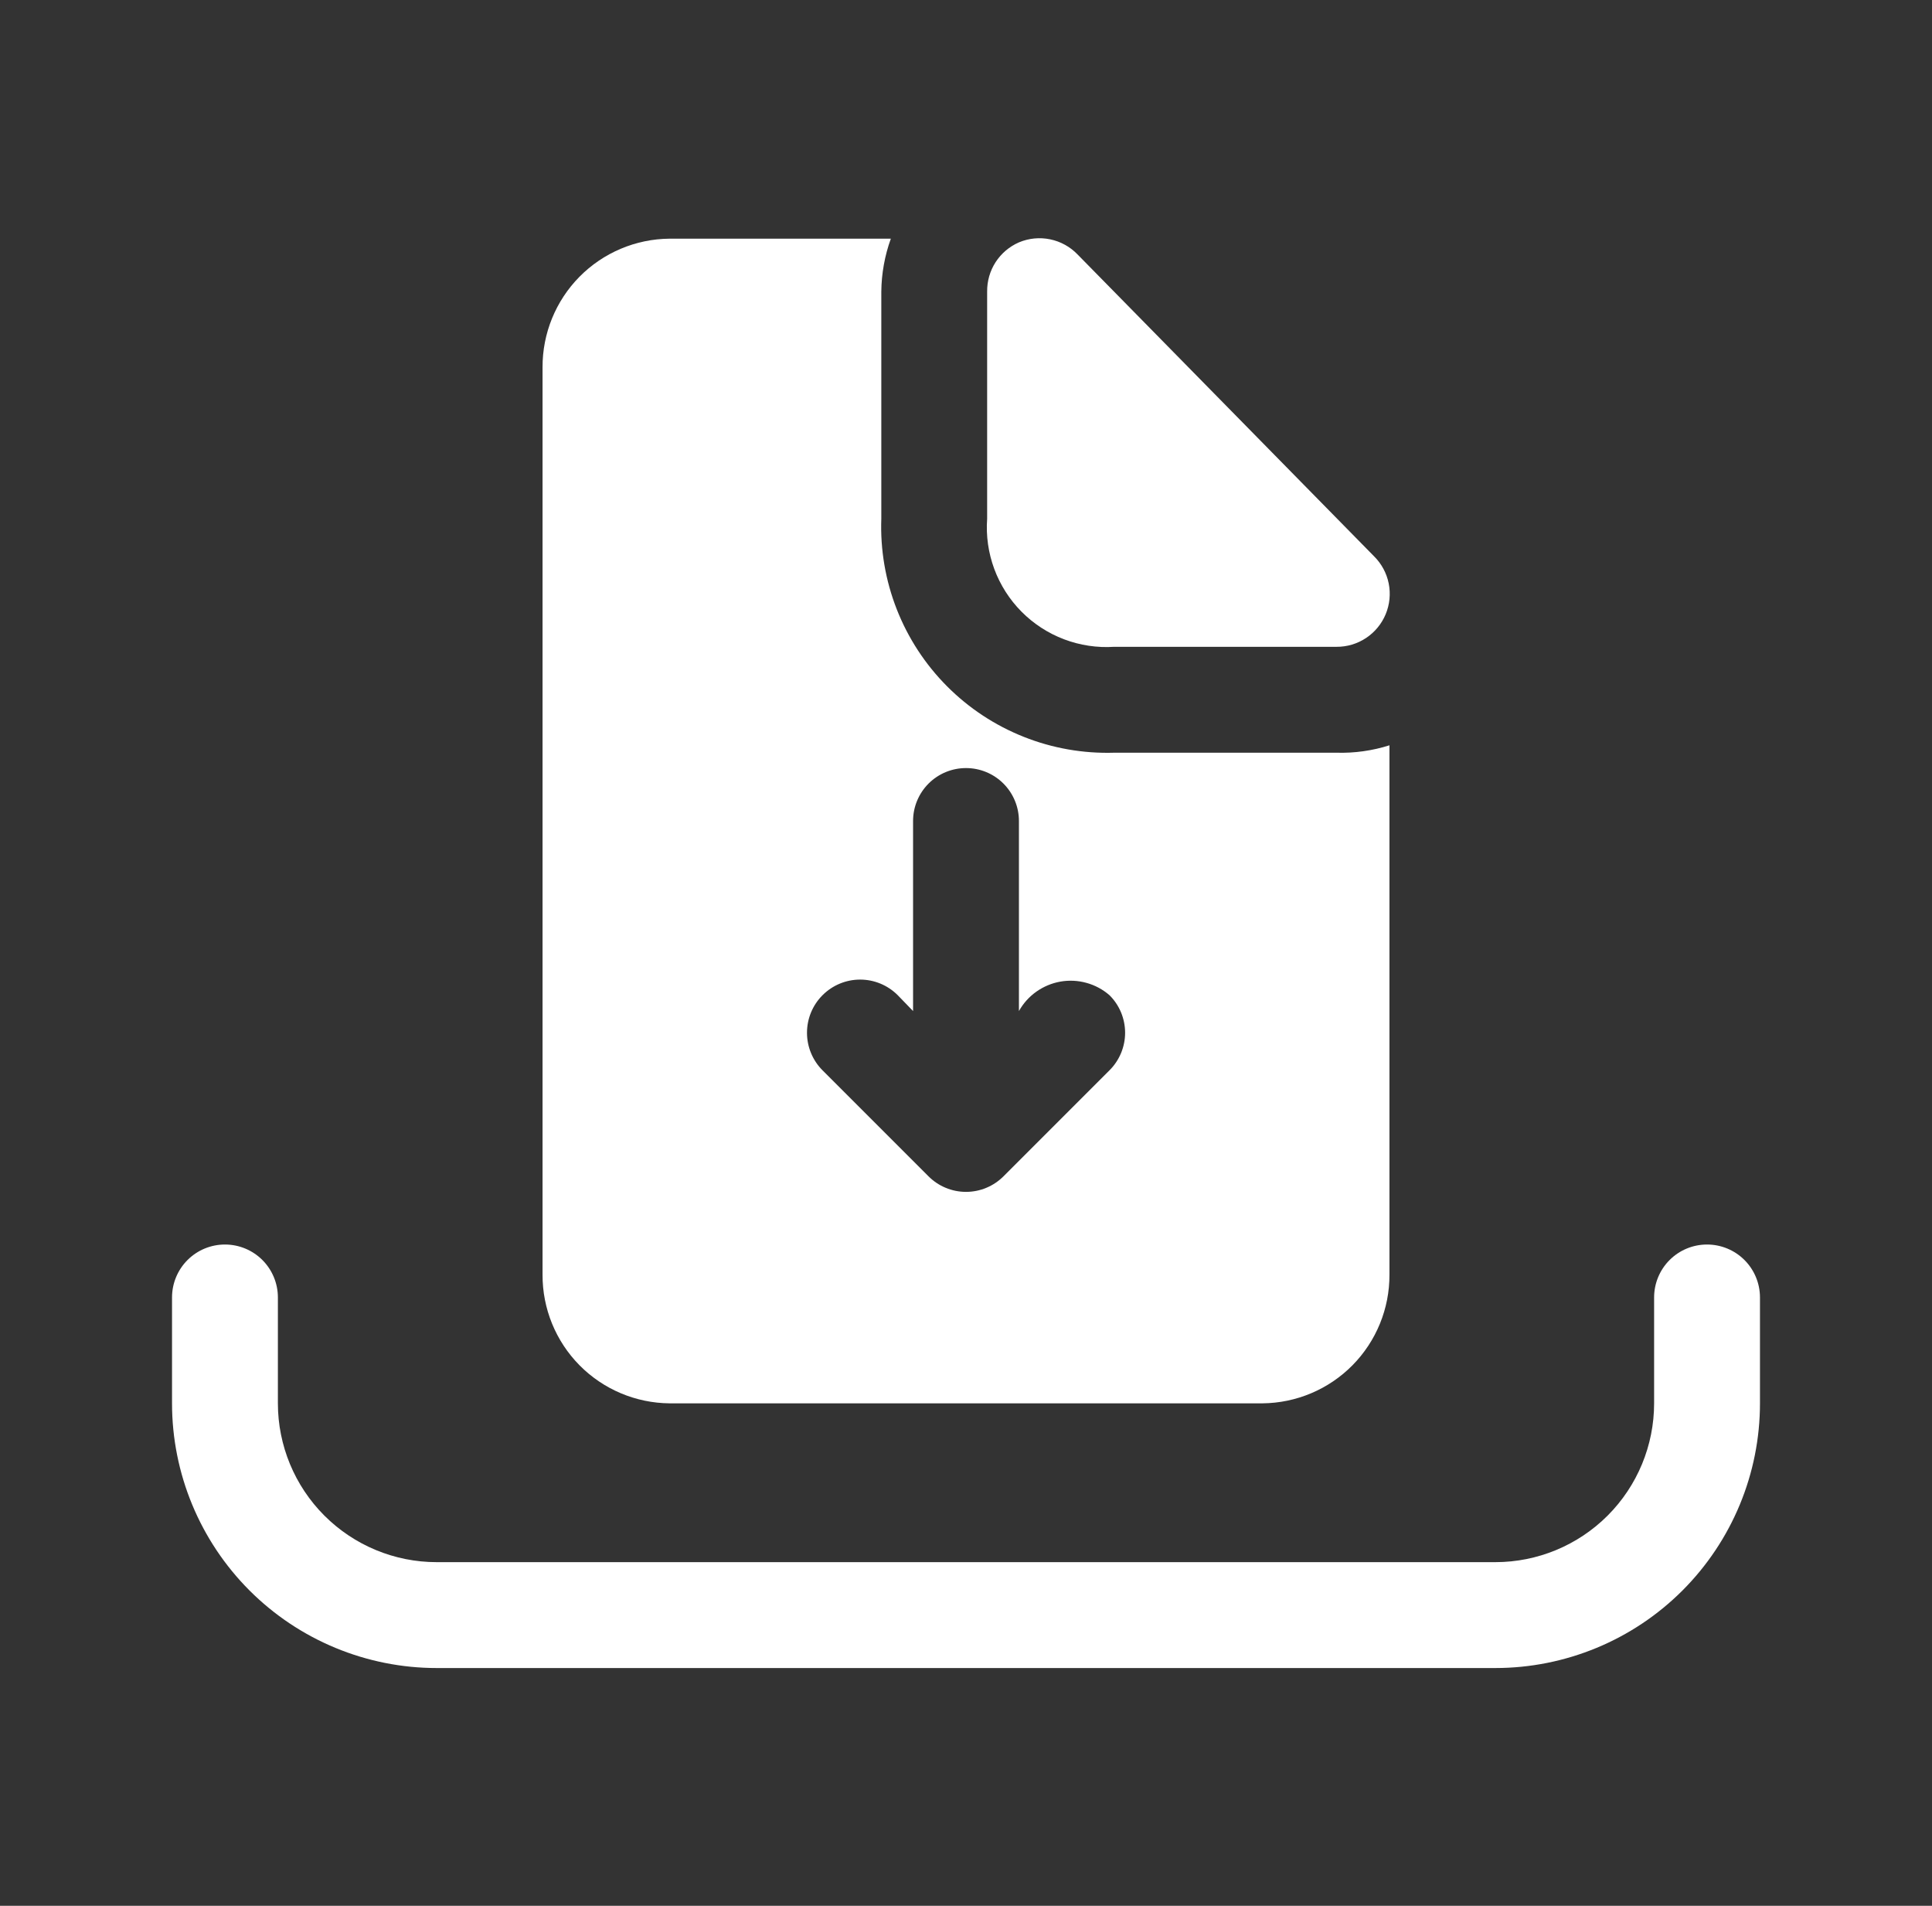
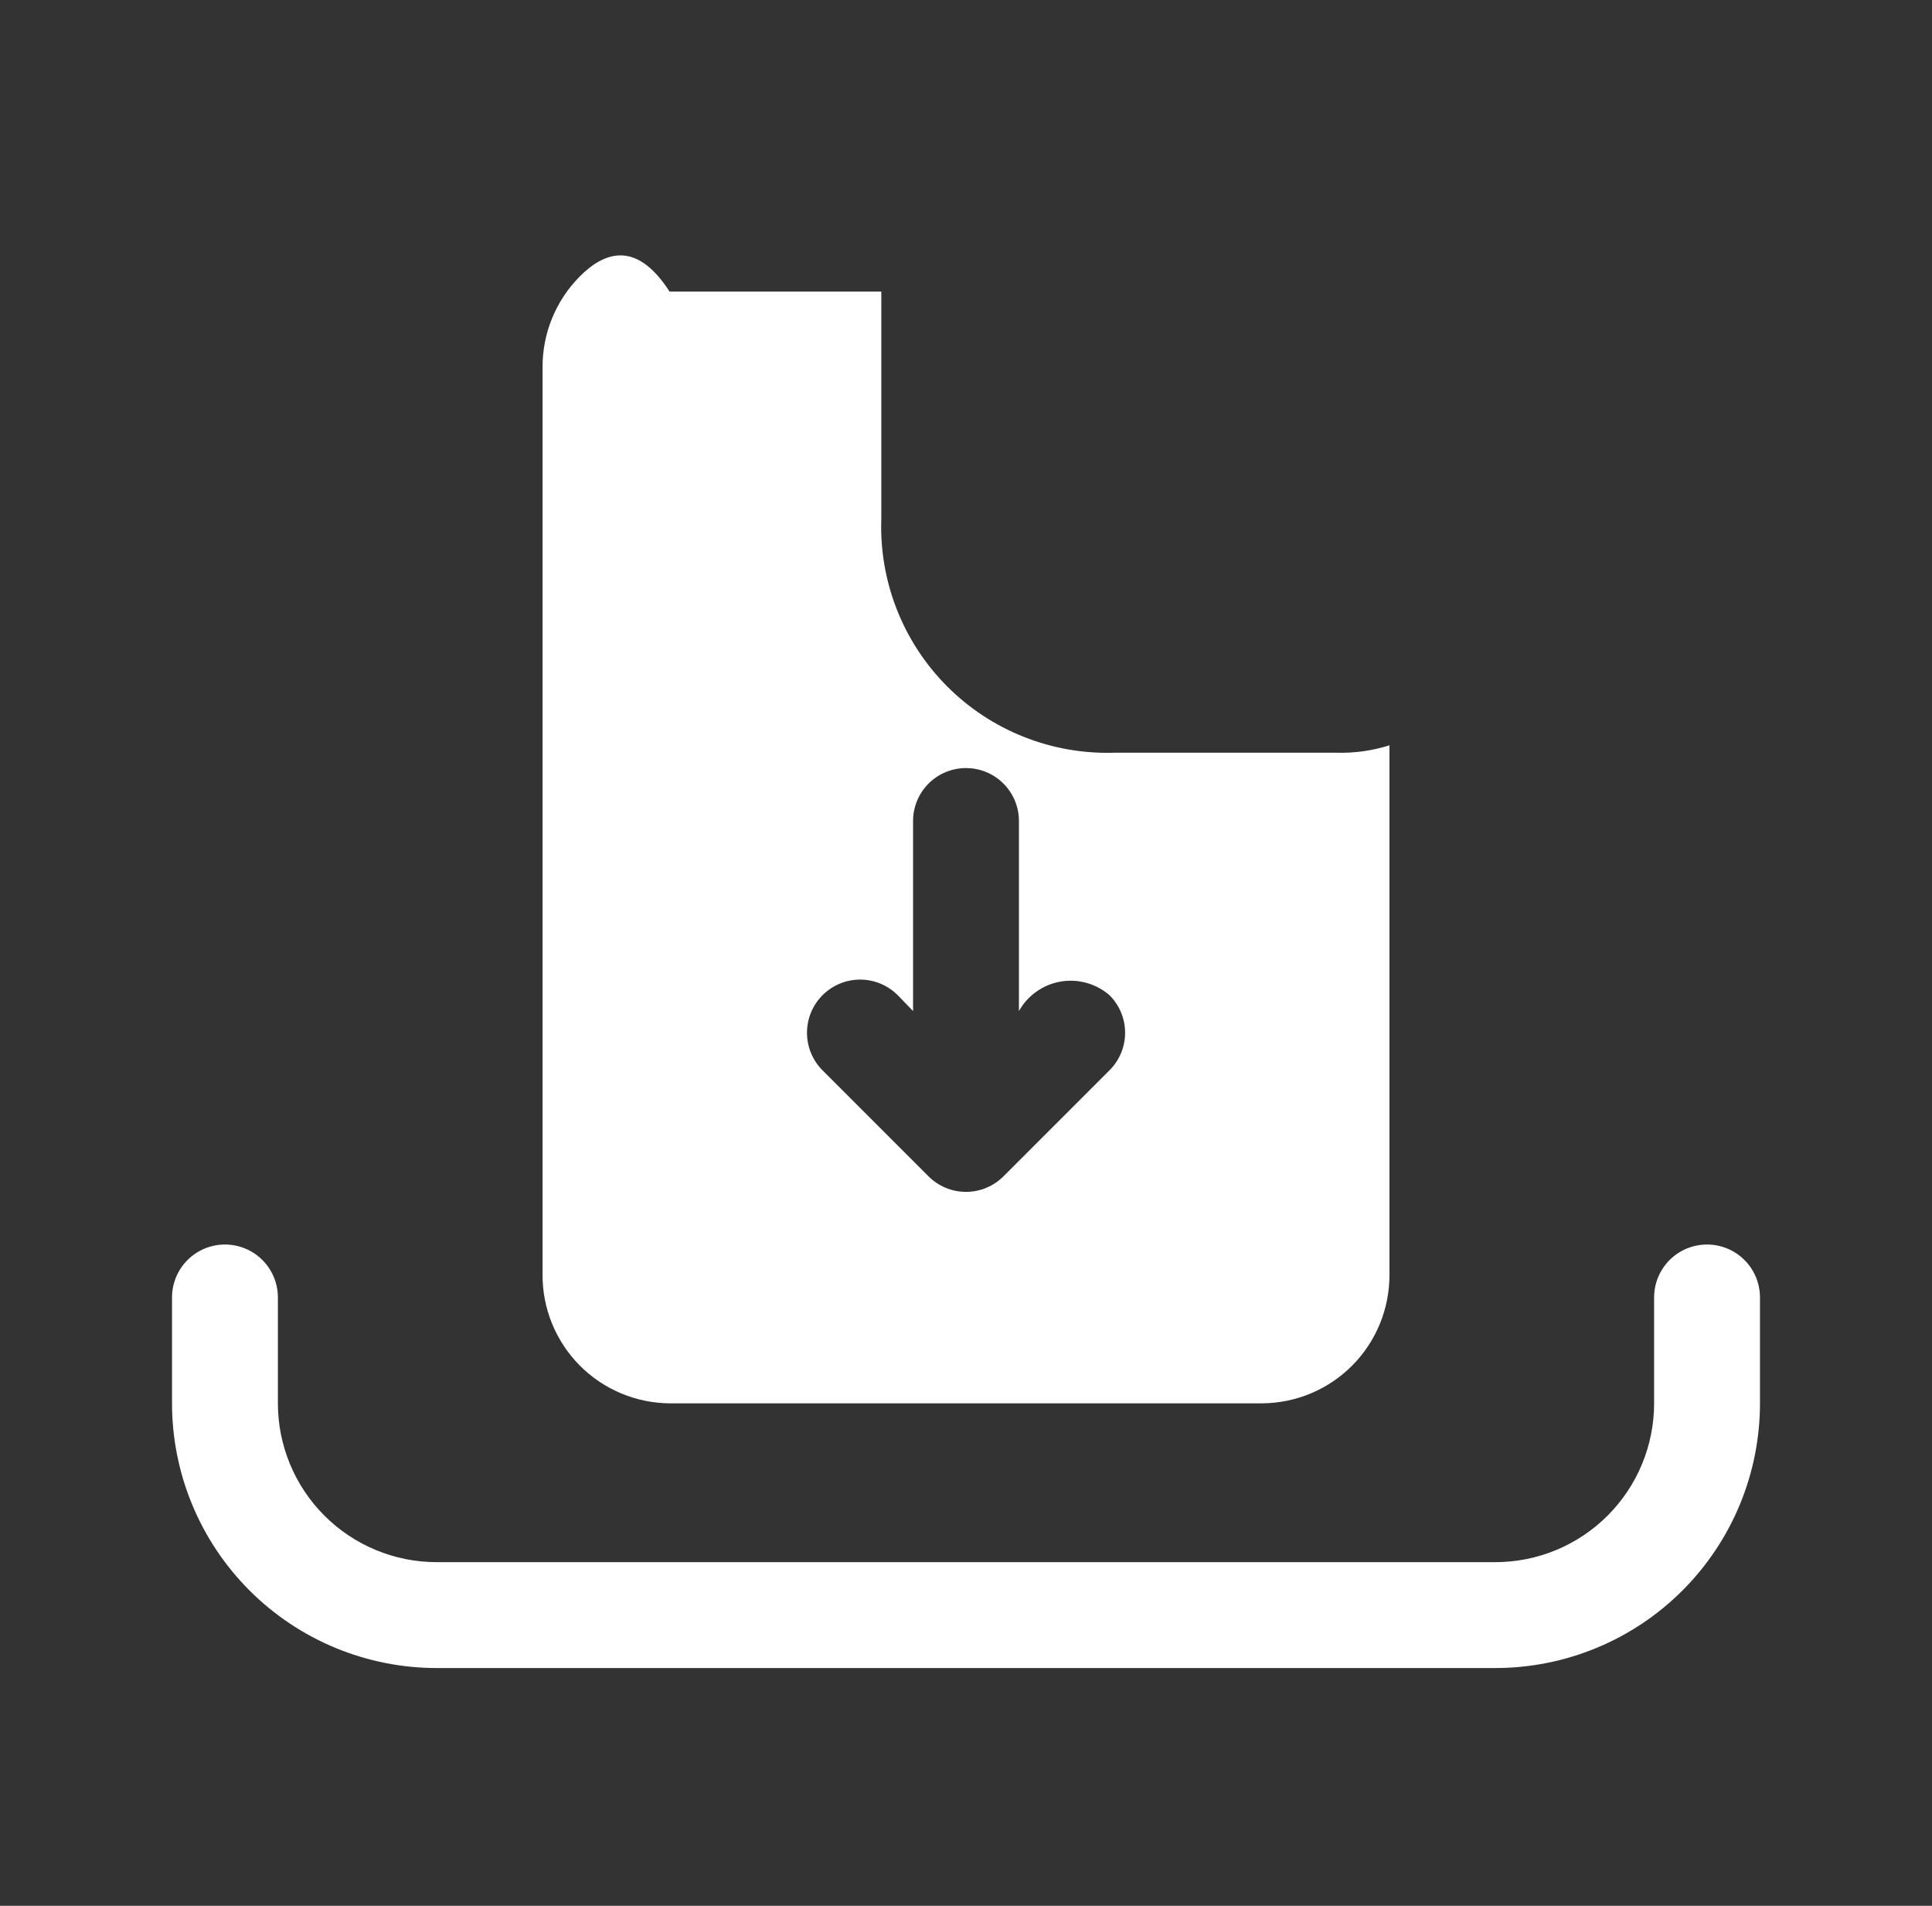
<svg xmlns="http://www.w3.org/2000/svg" width="73" height="72" viewBox="0 0 73 72" fill="none">
  <rect x="0" y="0" width="73" height="72" fill="#333333" stroke="none" />
  <path d="M64.5 47.017C63.97 47.017 63.461 47.227 63.086 47.602C62.711 47.977 62.5 48.486 62.5 49.017V53.017C62.5 54.608 61.868 56.134 60.743 57.259C59.617 58.385 58.091 59.017 56.5 59.017H16.5C14.909 59.017 13.383 58.385 12.257 57.259C11.132 56.134 10.5 54.608 10.5 53.017V49.017C10.5 48.486 10.289 47.977 9.914 47.602C9.539 47.227 9.03 47.017 8.5 47.017C7.97 47.017 7.461 47.227 7.086 47.602C6.711 47.977 6.5 48.486 6.5 49.017V53.017C6.5 55.669 7.554 58.212 9.429 60.088C10.357 61.016 11.46 61.753 12.673 62.255C13.886 62.758 15.187 63.017 16.5 63.017H56.5C59.152 63.017 61.696 61.963 63.571 60.088C65.446 58.212 66.5 55.669 66.5 53.017V49.017C66.5 48.486 66.289 47.977 65.914 47.602C65.539 47.227 65.03 47.017 64.5 47.017Z" fill="white" />
-   <path d="M50.5 28.437H42.1C40.931 28.473 39.767 28.269 38.681 27.837C37.594 27.405 36.607 26.755 35.782 25.926C34.957 25.097 34.311 24.108 33.884 23.019C33.457 21.93 33.258 20.765 33.3 19.597V11.017C33.307 10.335 33.429 9.658 33.66 9.017H25.3C24.02 9.027 22.796 9.545 21.896 10.455C20.997 11.366 20.495 12.596 20.5 13.877V48.157C20.495 49.437 20.997 50.667 21.896 51.578C22.796 52.489 24.02 53.006 25.3 53.017H47.7C48.98 53.006 50.204 52.489 51.104 51.578C52.003 50.667 52.505 49.437 52.5 48.157V28.157C51.854 28.362 51.178 28.457 50.5 28.437ZM41.92 40.437L37.92 44.437C37.734 44.624 37.513 44.773 37.269 44.874C37.026 44.976 36.764 45.028 36.5 45.028C36.236 45.028 35.975 44.976 35.731 44.874C35.487 44.773 35.266 44.624 35.08 44.437L31.08 40.437C30.703 40.06 30.492 39.549 30.492 39.017C30.492 38.484 30.703 37.973 31.08 37.597C31.457 37.22 31.967 37.008 32.5 37.008C33.033 37.008 33.543 37.22 33.92 37.597L34.5 38.197V31.017C34.5 30.486 34.711 29.977 35.086 29.602C35.461 29.227 35.97 29.017 36.5 29.017C37.031 29.017 37.539 29.227 37.914 29.602C38.289 29.977 38.5 30.486 38.5 31.017V38.197C38.662 37.907 38.887 37.656 39.158 37.464C39.43 37.272 39.74 37.142 40.068 37.084C40.395 37.027 40.731 37.043 41.051 37.132C41.372 37.22 41.669 37.379 41.92 37.597C42.108 37.782 42.256 38.004 42.358 38.247C42.459 38.491 42.512 38.753 42.512 39.017C42.512 39.281 42.459 39.542 42.358 39.786C42.256 40.029 42.108 40.251 41.92 40.437Z" fill="white" />
-   <path d="M51.919 21.017L40.719 9.617C40.439 9.324 40.077 9.124 39.681 9.042C39.284 8.959 38.872 9 38.499 9.157C38.138 9.314 37.832 9.575 37.618 9.905C37.405 10.236 37.294 10.623 37.299 11.017V19.596C37.252 20.241 37.344 20.888 37.568 21.494C37.792 22.099 38.143 22.65 38.598 23.109C39.053 23.567 39.6 23.923 40.205 24.152C40.809 24.381 41.455 24.478 42.099 24.436H50.499C50.896 24.439 51.285 24.323 51.616 24.103C51.947 23.884 52.206 23.57 52.358 23.203C52.51 22.837 52.55 22.433 52.472 22.043C52.394 21.654 52.201 21.296 51.919 21.017Z" fill="white" />
+   <path d="M50.5 28.437H42.1C40.931 28.473 39.767 28.269 38.681 27.837C37.594 27.405 36.607 26.755 35.782 25.926C34.957 25.097 34.311 24.108 33.884 23.019C33.457 21.93 33.258 20.765 33.3 19.597V11.017H25.3C24.02 9.027 22.796 9.545 21.896 10.455C20.997 11.366 20.495 12.596 20.5 13.877V48.157C20.495 49.437 20.997 50.667 21.896 51.578C22.796 52.489 24.02 53.006 25.3 53.017H47.7C48.98 53.006 50.204 52.489 51.104 51.578C52.003 50.667 52.505 49.437 52.5 48.157V28.157C51.854 28.362 51.178 28.457 50.5 28.437ZM41.92 40.437L37.92 44.437C37.734 44.624 37.513 44.773 37.269 44.874C37.026 44.976 36.764 45.028 36.5 45.028C36.236 45.028 35.975 44.976 35.731 44.874C35.487 44.773 35.266 44.624 35.08 44.437L31.08 40.437C30.703 40.06 30.492 39.549 30.492 39.017C30.492 38.484 30.703 37.973 31.08 37.597C31.457 37.22 31.967 37.008 32.5 37.008C33.033 37.008 33.543 37.22 33.92 37.597L34.5 38.197V31.017C34.5 30.486 34.711 29.977 35.086 29.602C35.461 29.227 35.97 29.017 36.5 29.017C37.031 29.017 37.539 29.227 37.914 29.602C38.289 29.977 38.5 30.486 38.5 31.017V38.197C38.662 37.907 38.887 37.656 39.158 37.464C39.43 37.272 39.74 37.142 40.068 37.084C40.395 37.027 40.731 37.043 41.051 37.132C41.372 37.22 41.669 37.379 41.92 37.597C42.108 37.782 42.256 38.004 42.358 38.247C42.459 38.491 42.512 38.753 42.512 39.017C42.512 39.281 42.459 39.542 42.358 39.786C42.256 40.029 42.108 40.251 41.92 40.437Z" fill="white" />
</svg>